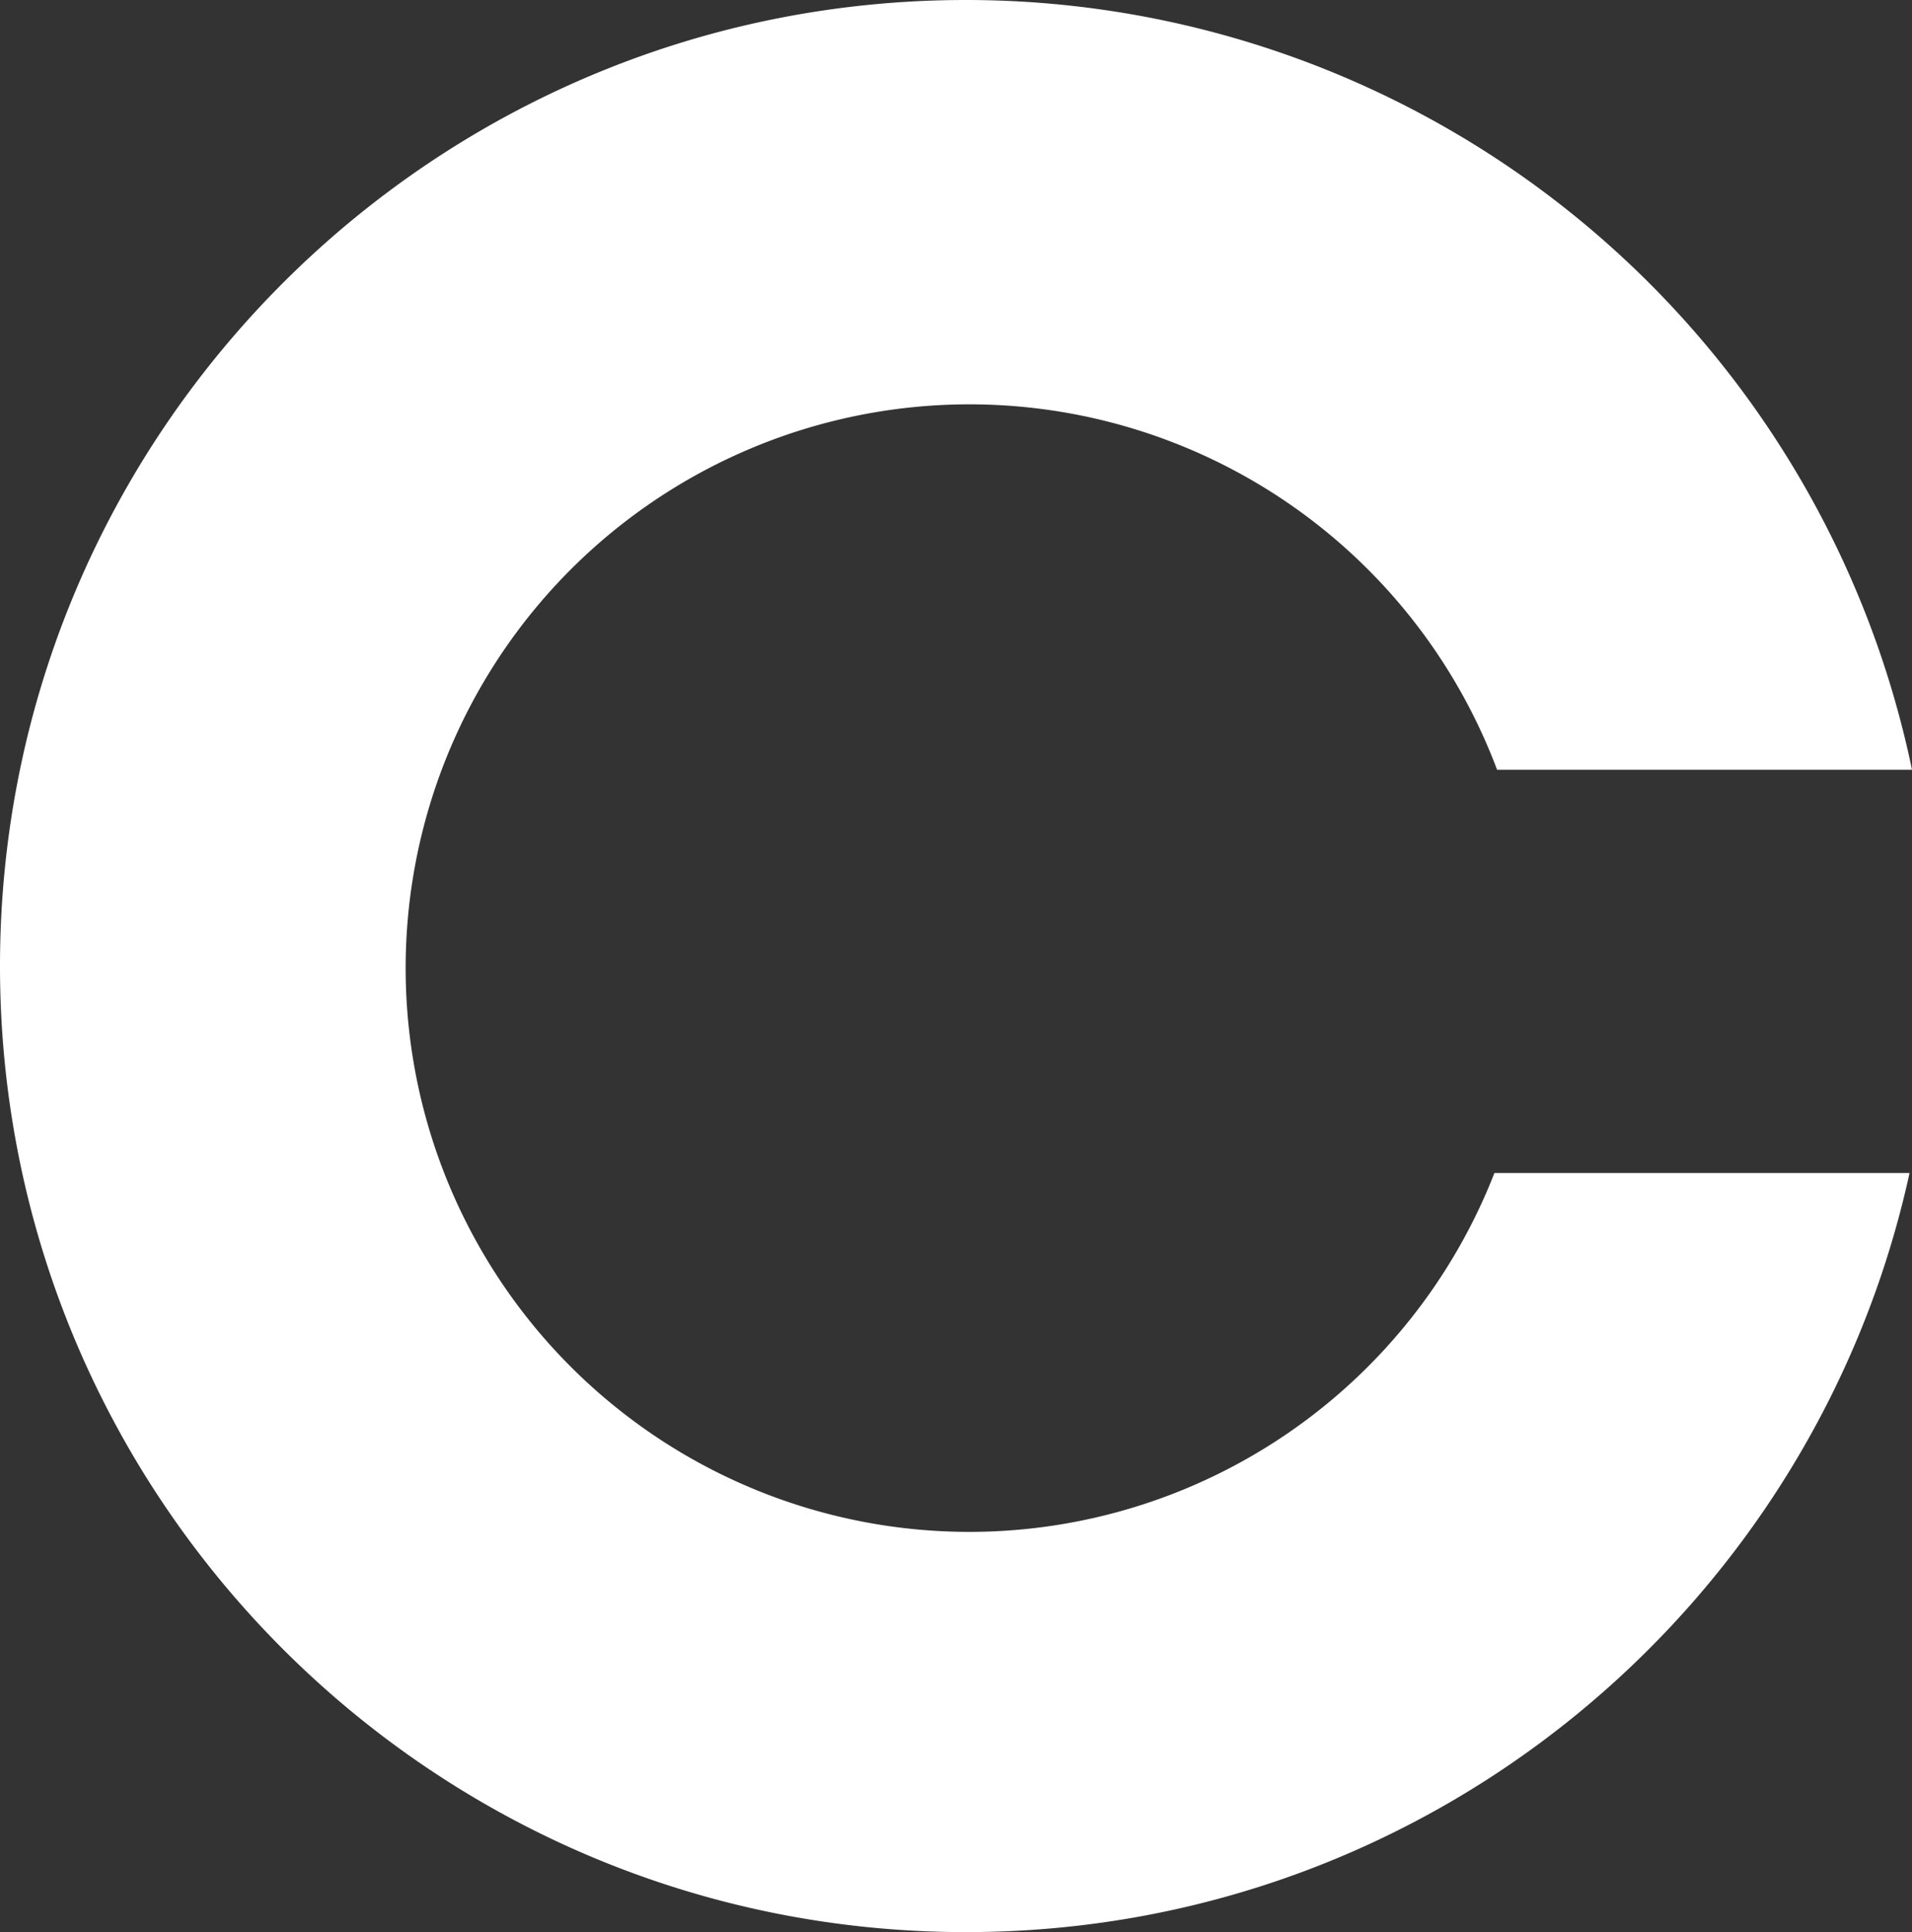
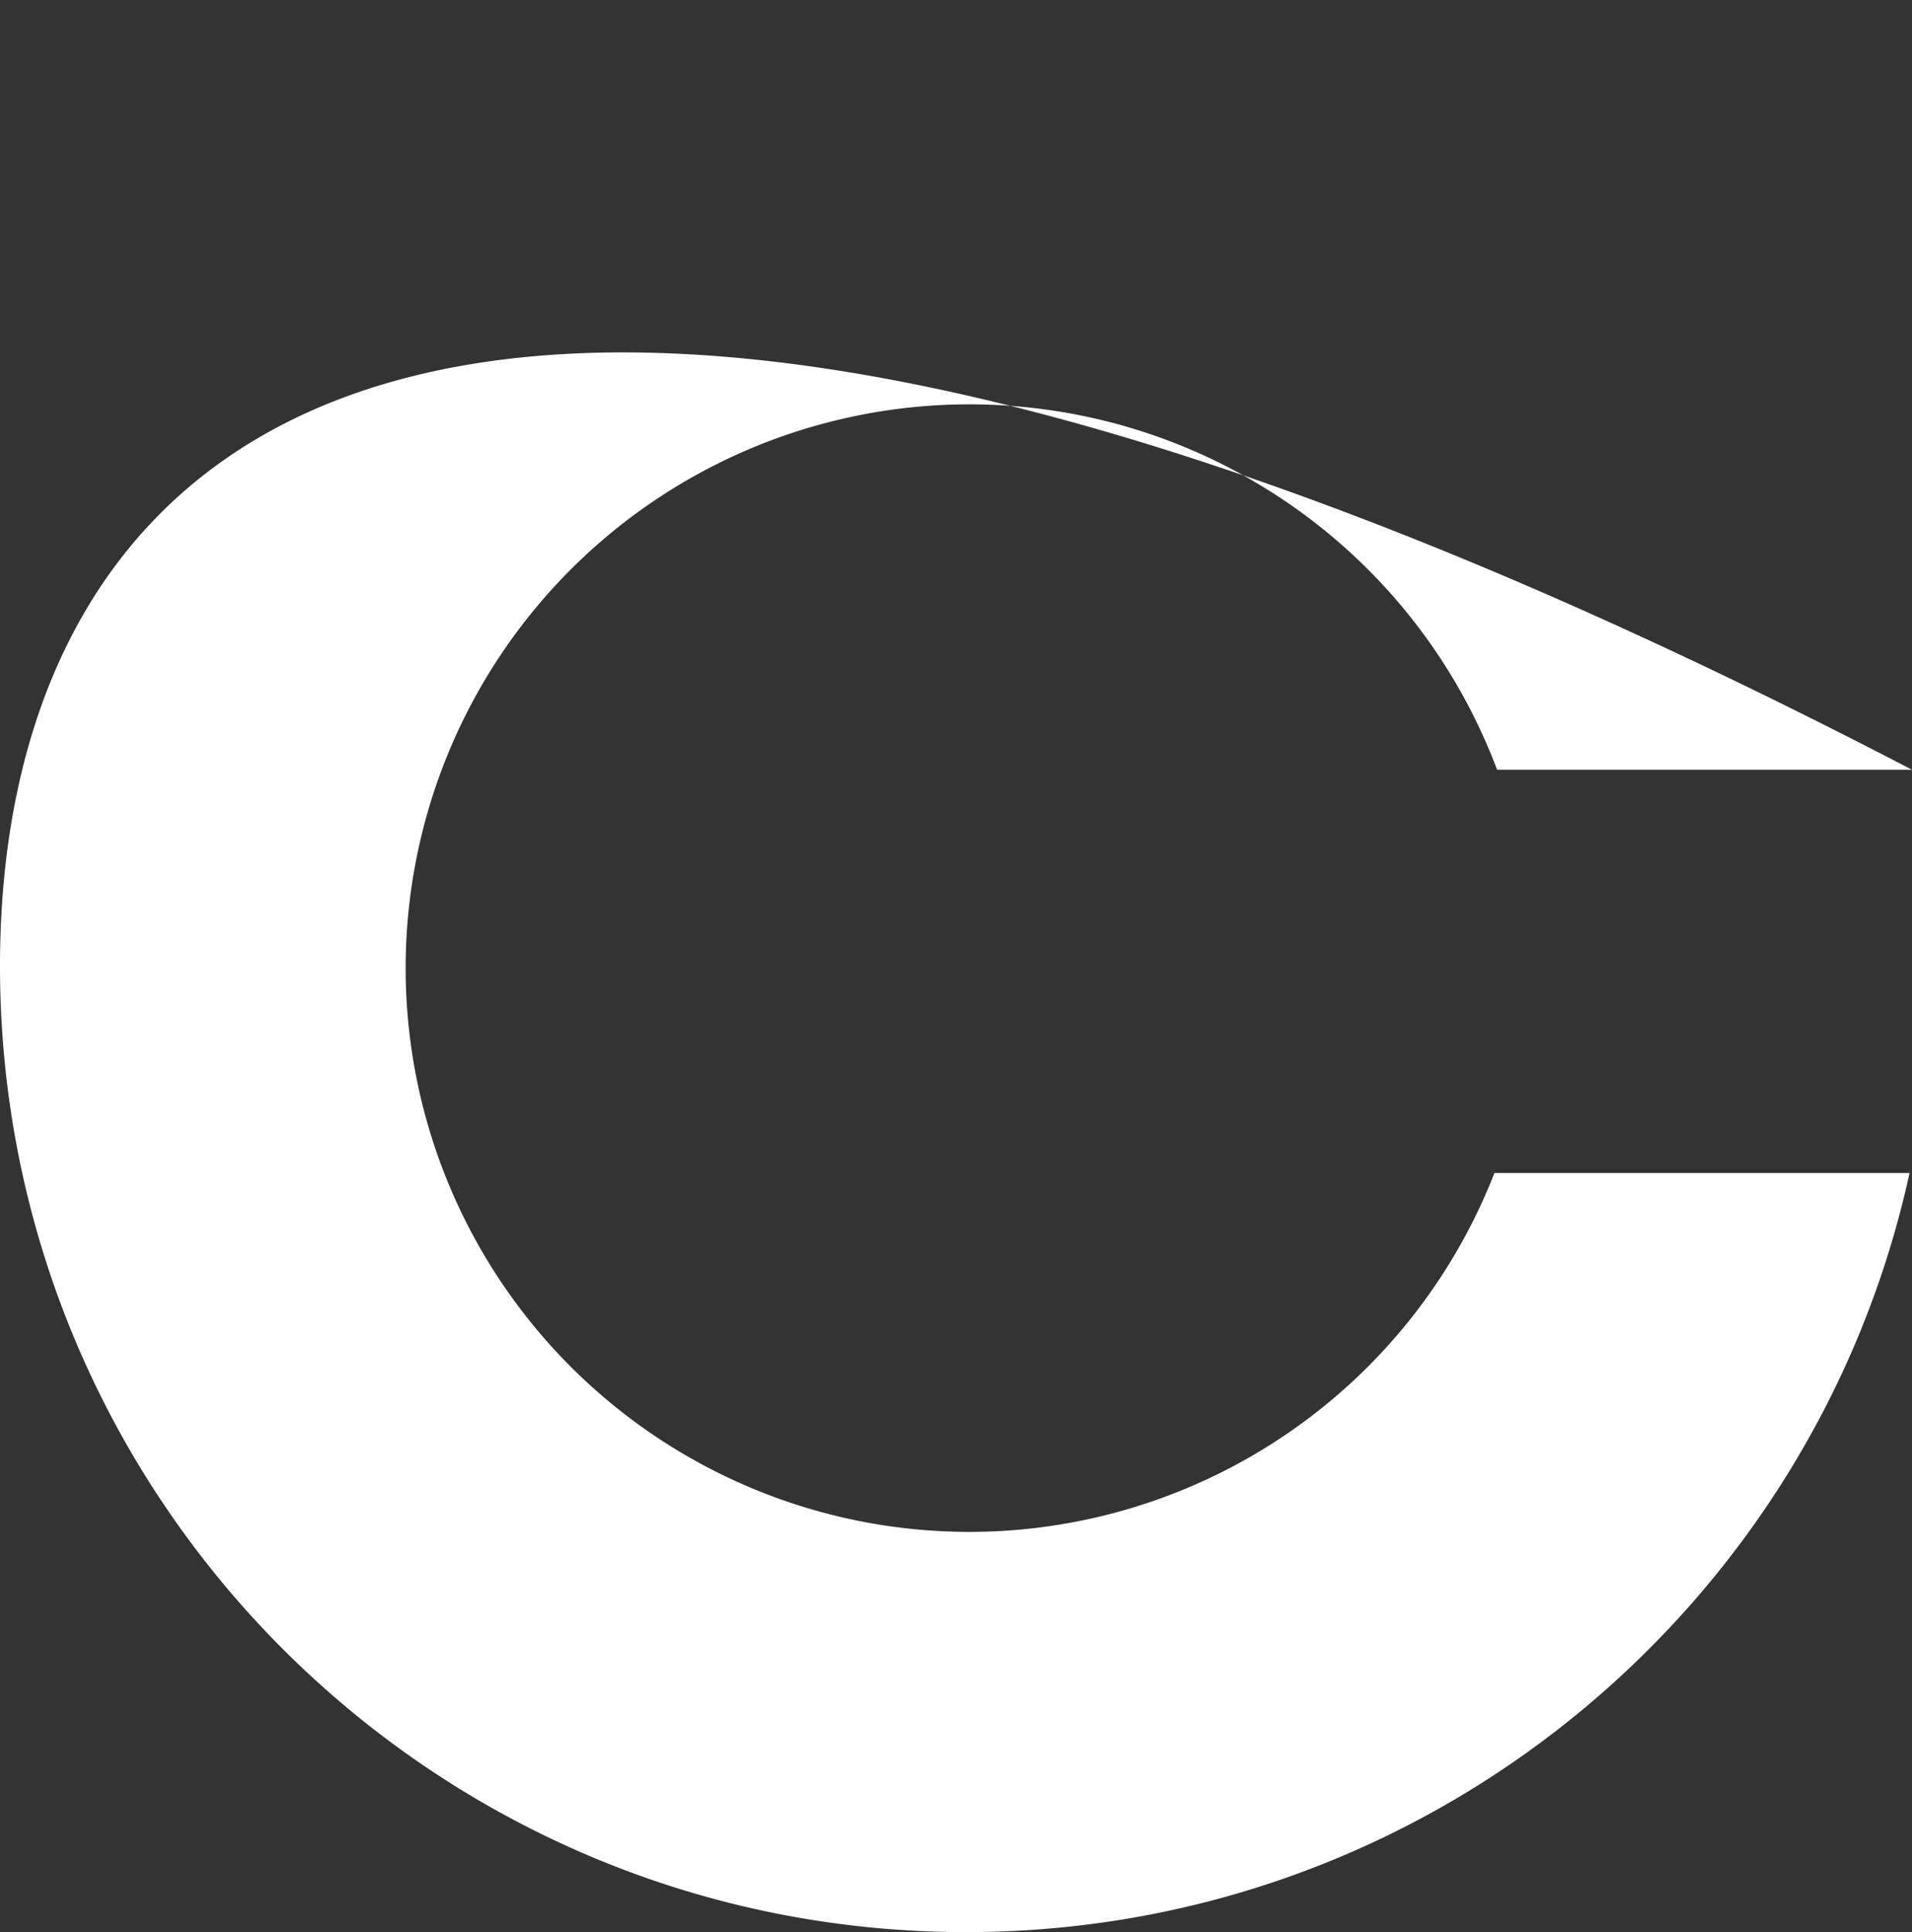
<svg xmlns="http://www.w3.org/2000/svg" viewBox="0 0 366.3 370.13" width="366.3" height="370.13" fill="#FFF">
  <rect x="0" y="0" width="366.3" height="370.13" fill="#333333" stroke="none" />
  <g>
    <g>
-       <path d="M185.69,293.46a108,108,0,1,1,101.12-146H366.3A185.12,185.12,0,0,0,185.06,0C82.86,0,0,82.86,0,185.06S82.86,370.13,185.06,370.13c88.6,0,162.61-62.27,180.77-145.42H286.3a108,108,0,0,1-100.61,68.75" />
+       <path d="M185.69,293.46a108,108,0,1,1,101.12-146H366.3C82.86,0,0,82.86,0,185.06S82.86,370.13,185.06,370.13c88.6,0,162.61-62.27,180.77-145.42H286.3a108,108,0,0,1-100.61,68.75" />
    </g>
  </g>
</svg>